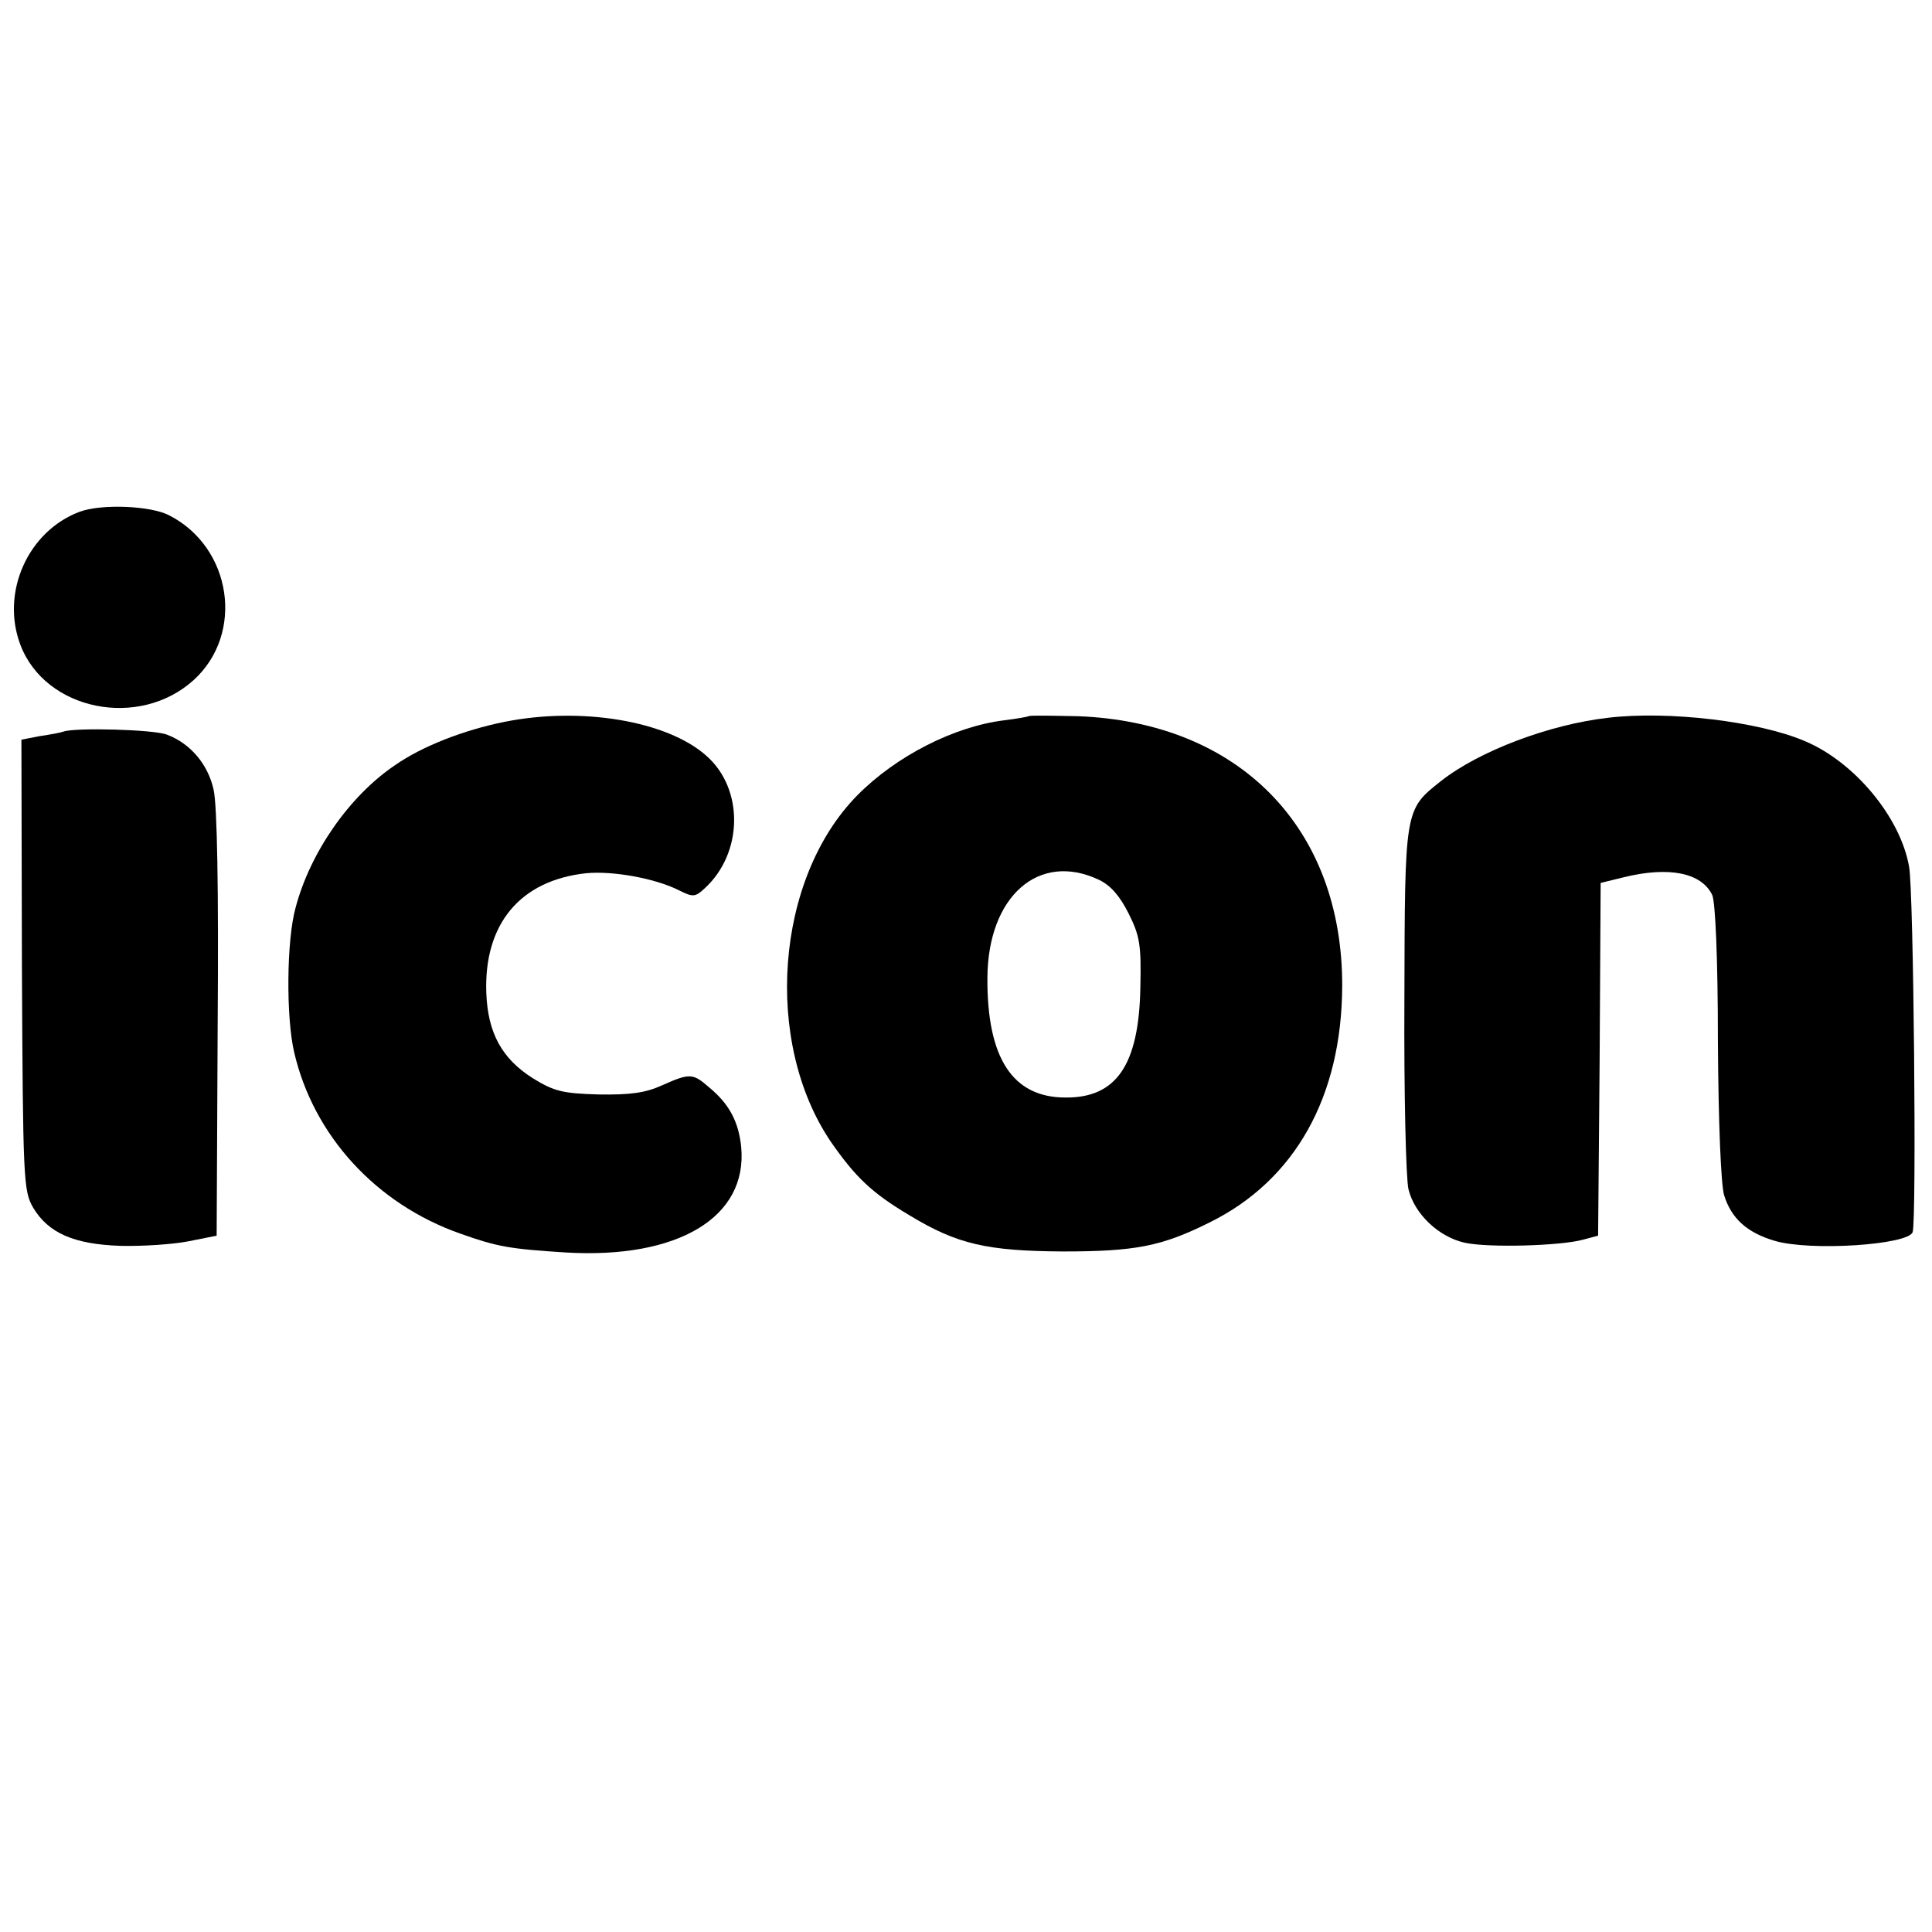
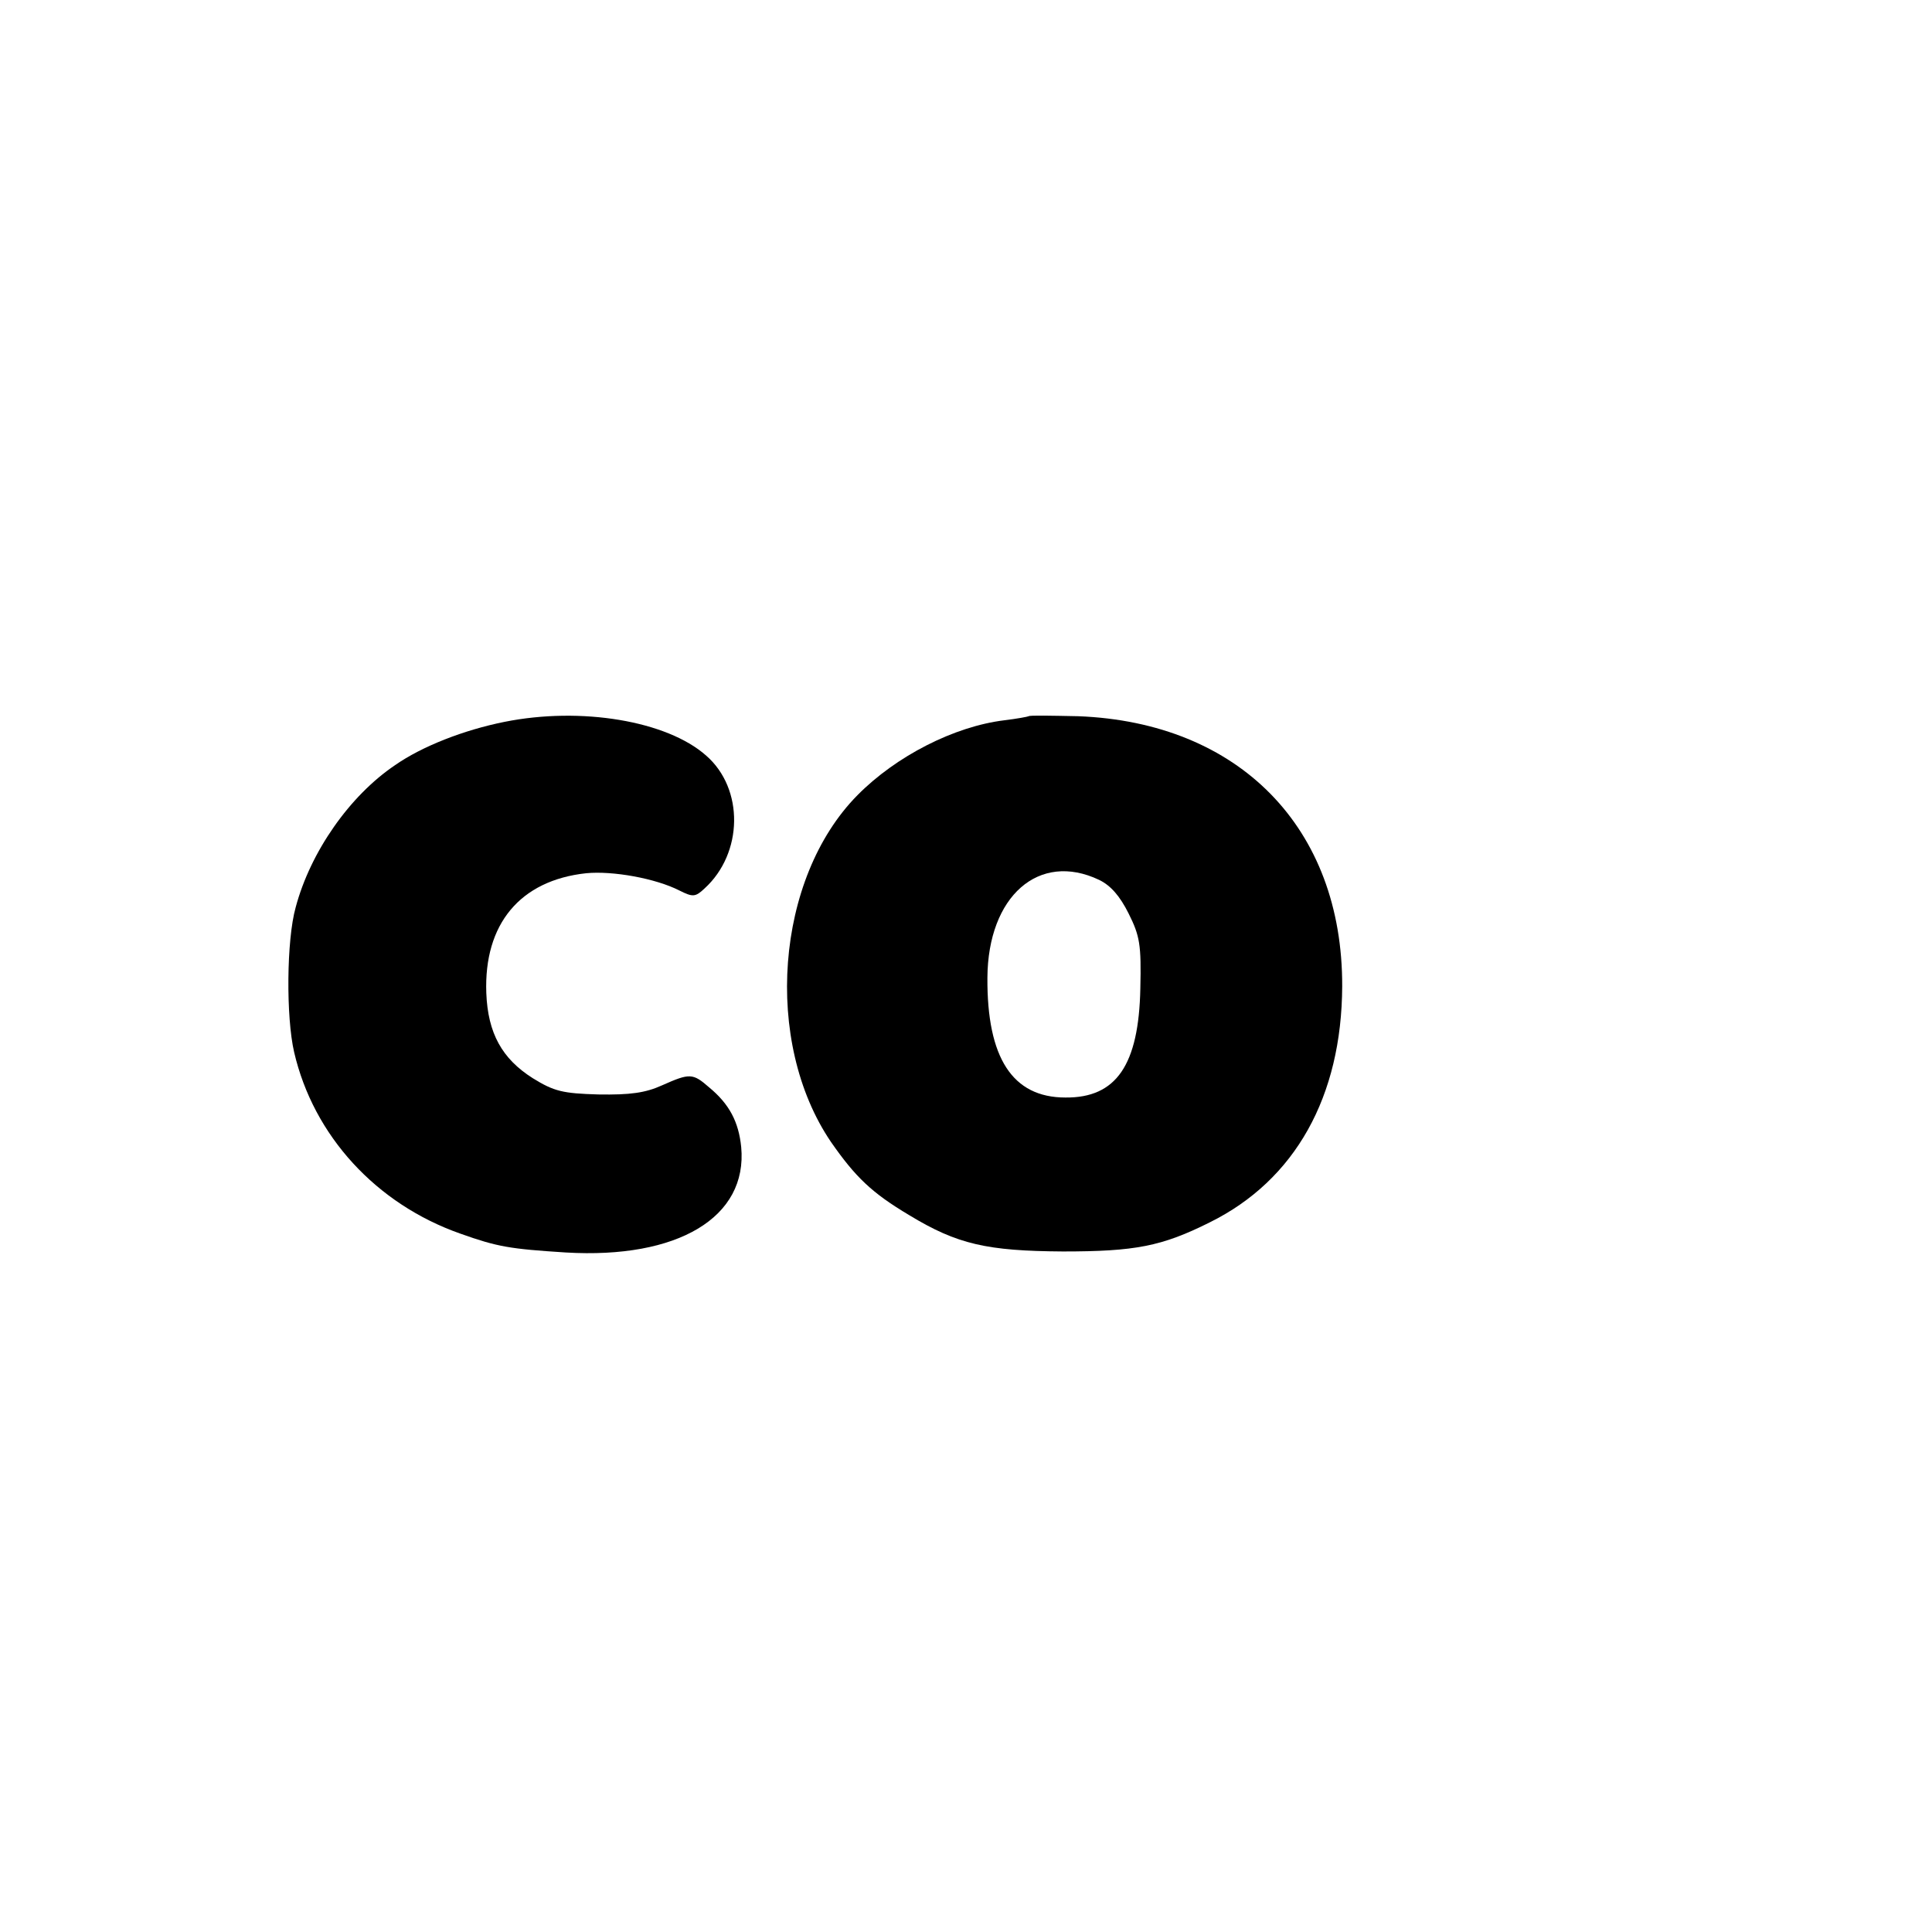
<svg xmlns="http://www.w3.org/2000/svg" version="1.0" width="379pt" height="379pt" viewBox="0 0 379 379" preserveAspectRatio="xMidYMid meet">
  <g transform="translate(0,379) scale(0.1,-0.1)" fill="#000000" stroke="none">
-     <path d="M156 2786 c-101 -38 -155 -158 -116 -261 49 -129 233 -166 340 -69 100 91 75 260 -48 323 -36 19 -133 23 -176 7z" />
    <path d="M990 2374 c-80 -16 -162 -48 -215 -85 -89 -60 -166 -170 -195 -279 -18 -64 -19 -215 -3 -284 38 -164 161 -298 326 -356 73 -26 97 -30 207 -37 220 -13 357 69 344 207 -5 49 -23 84 -63 117 -32 28 -38 28 -92 4 -33 -15 -63 -19 -125 -18 -70 2 -87 6 -129 32 -60 38 -88 88 -91 167 -5 135 66 221 196 235 52 5 136 -10 183 -34 26 -13 31 -13 49 4 76 69 78 196 3 261 -77 68 -245 96 -395 66z" />
-     <path d="M2018 2385 c-2 -1 -23 -5 -48 -8 -98 -12 -212 -70 -288 -147 -161 -163 -185 -484 -52 -680 48 -69 80 -100 154 -144 94 -57 152 -70 301 -71 142 0 194 10 288 57 168 83 259 247 260 463 1 311 -202 518 -518 530 -52 1 -95 2 -97 0z m138 -321 c23 -11 41 -32 58 -66 22 -44 25 -61 23 -147 -3 -150 -47 -215 -147 -214 -104 0 -154 78 -153 235 1 160 101 248 219 192z" />
-     <path d="M3155 2382 c-115 -13 -253 -65 -328 -124 -72 -57 -71 -54 -72 -428 -1 -184 3 -352 8 -373 12 -49 60 -94 111 -105 47 -10 187 -6 231 6 l30 8 3 346 2 346 45 11 c89 22 153 9 174 -35 6 -15 11 -122 11 -288 1 -161 6 -278 12 -300 14 -46 45 -74 99 -90 70 -21 263 -8 271 17 8 22 2 672 -7 717 -17 97 -107 205 -204 246 -91 39 -268 60 -386 46z" />
-     <path d="M125 2355 c-5 -2 -26 -6 -47 -9 l-36 -7 1 -442 c2 -423 3 -443 22 -476 30 -50 80 -72 172 -75 43 -1 103 3 133 9 l55 11 2 414 c2 267 -1 431 -8 461 -11 50 -46 91 -92 108 -26 10 -178 14 -202 6z" />
+     <path d="M2018 2385 c-2 -1 -23 -5 -48 -8 -98 -12 -212 -70 -288 -147 -161 -163 -185 -484 -52 -680 48 -69 80 -100 154 -144 94 -57 152 -70 301 -71 142 0 194 10 288 57 168 83 259 247 260 463 1 311 -202 518 -518 530 -52 1 -95 2 -97 0z m138 -321 c23 -11 41 -32 58 -66 22 -44 25 -61 23 -147 -3 -150 -47 -215 -147 -214 -104 0 -154 78 -153 235 1 160 101 248 219 192" />
  </g>
</svg>